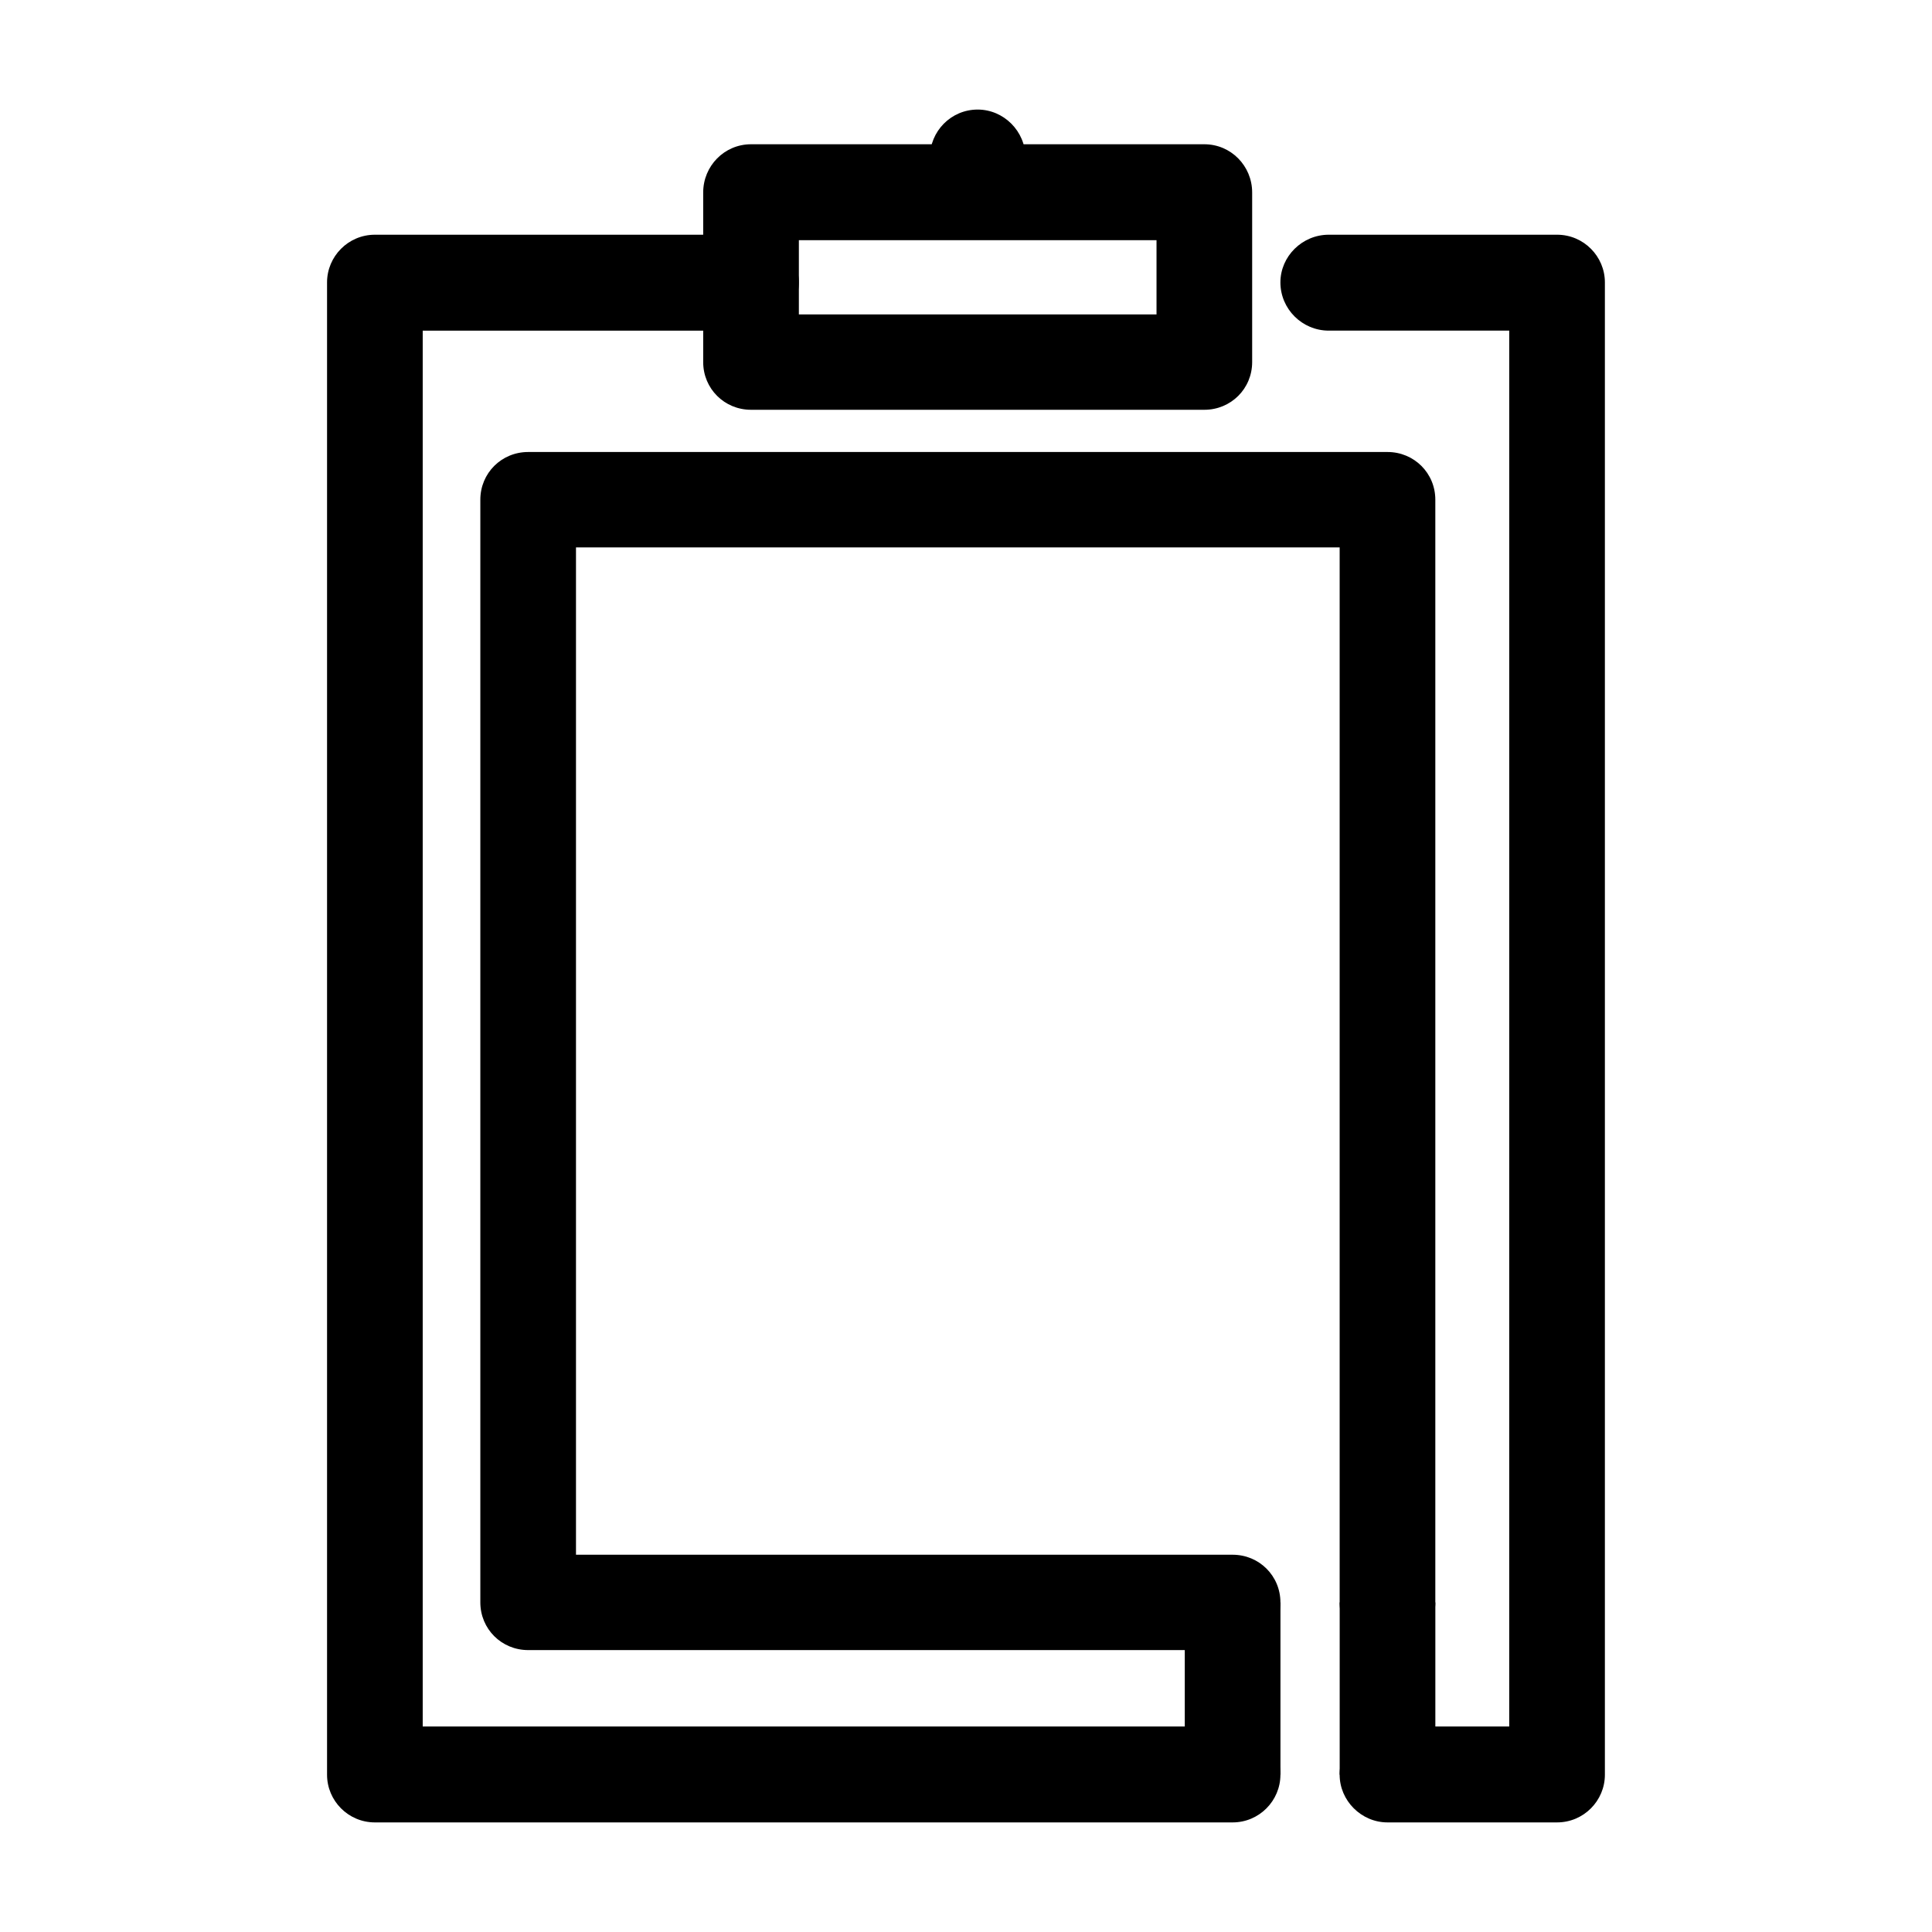
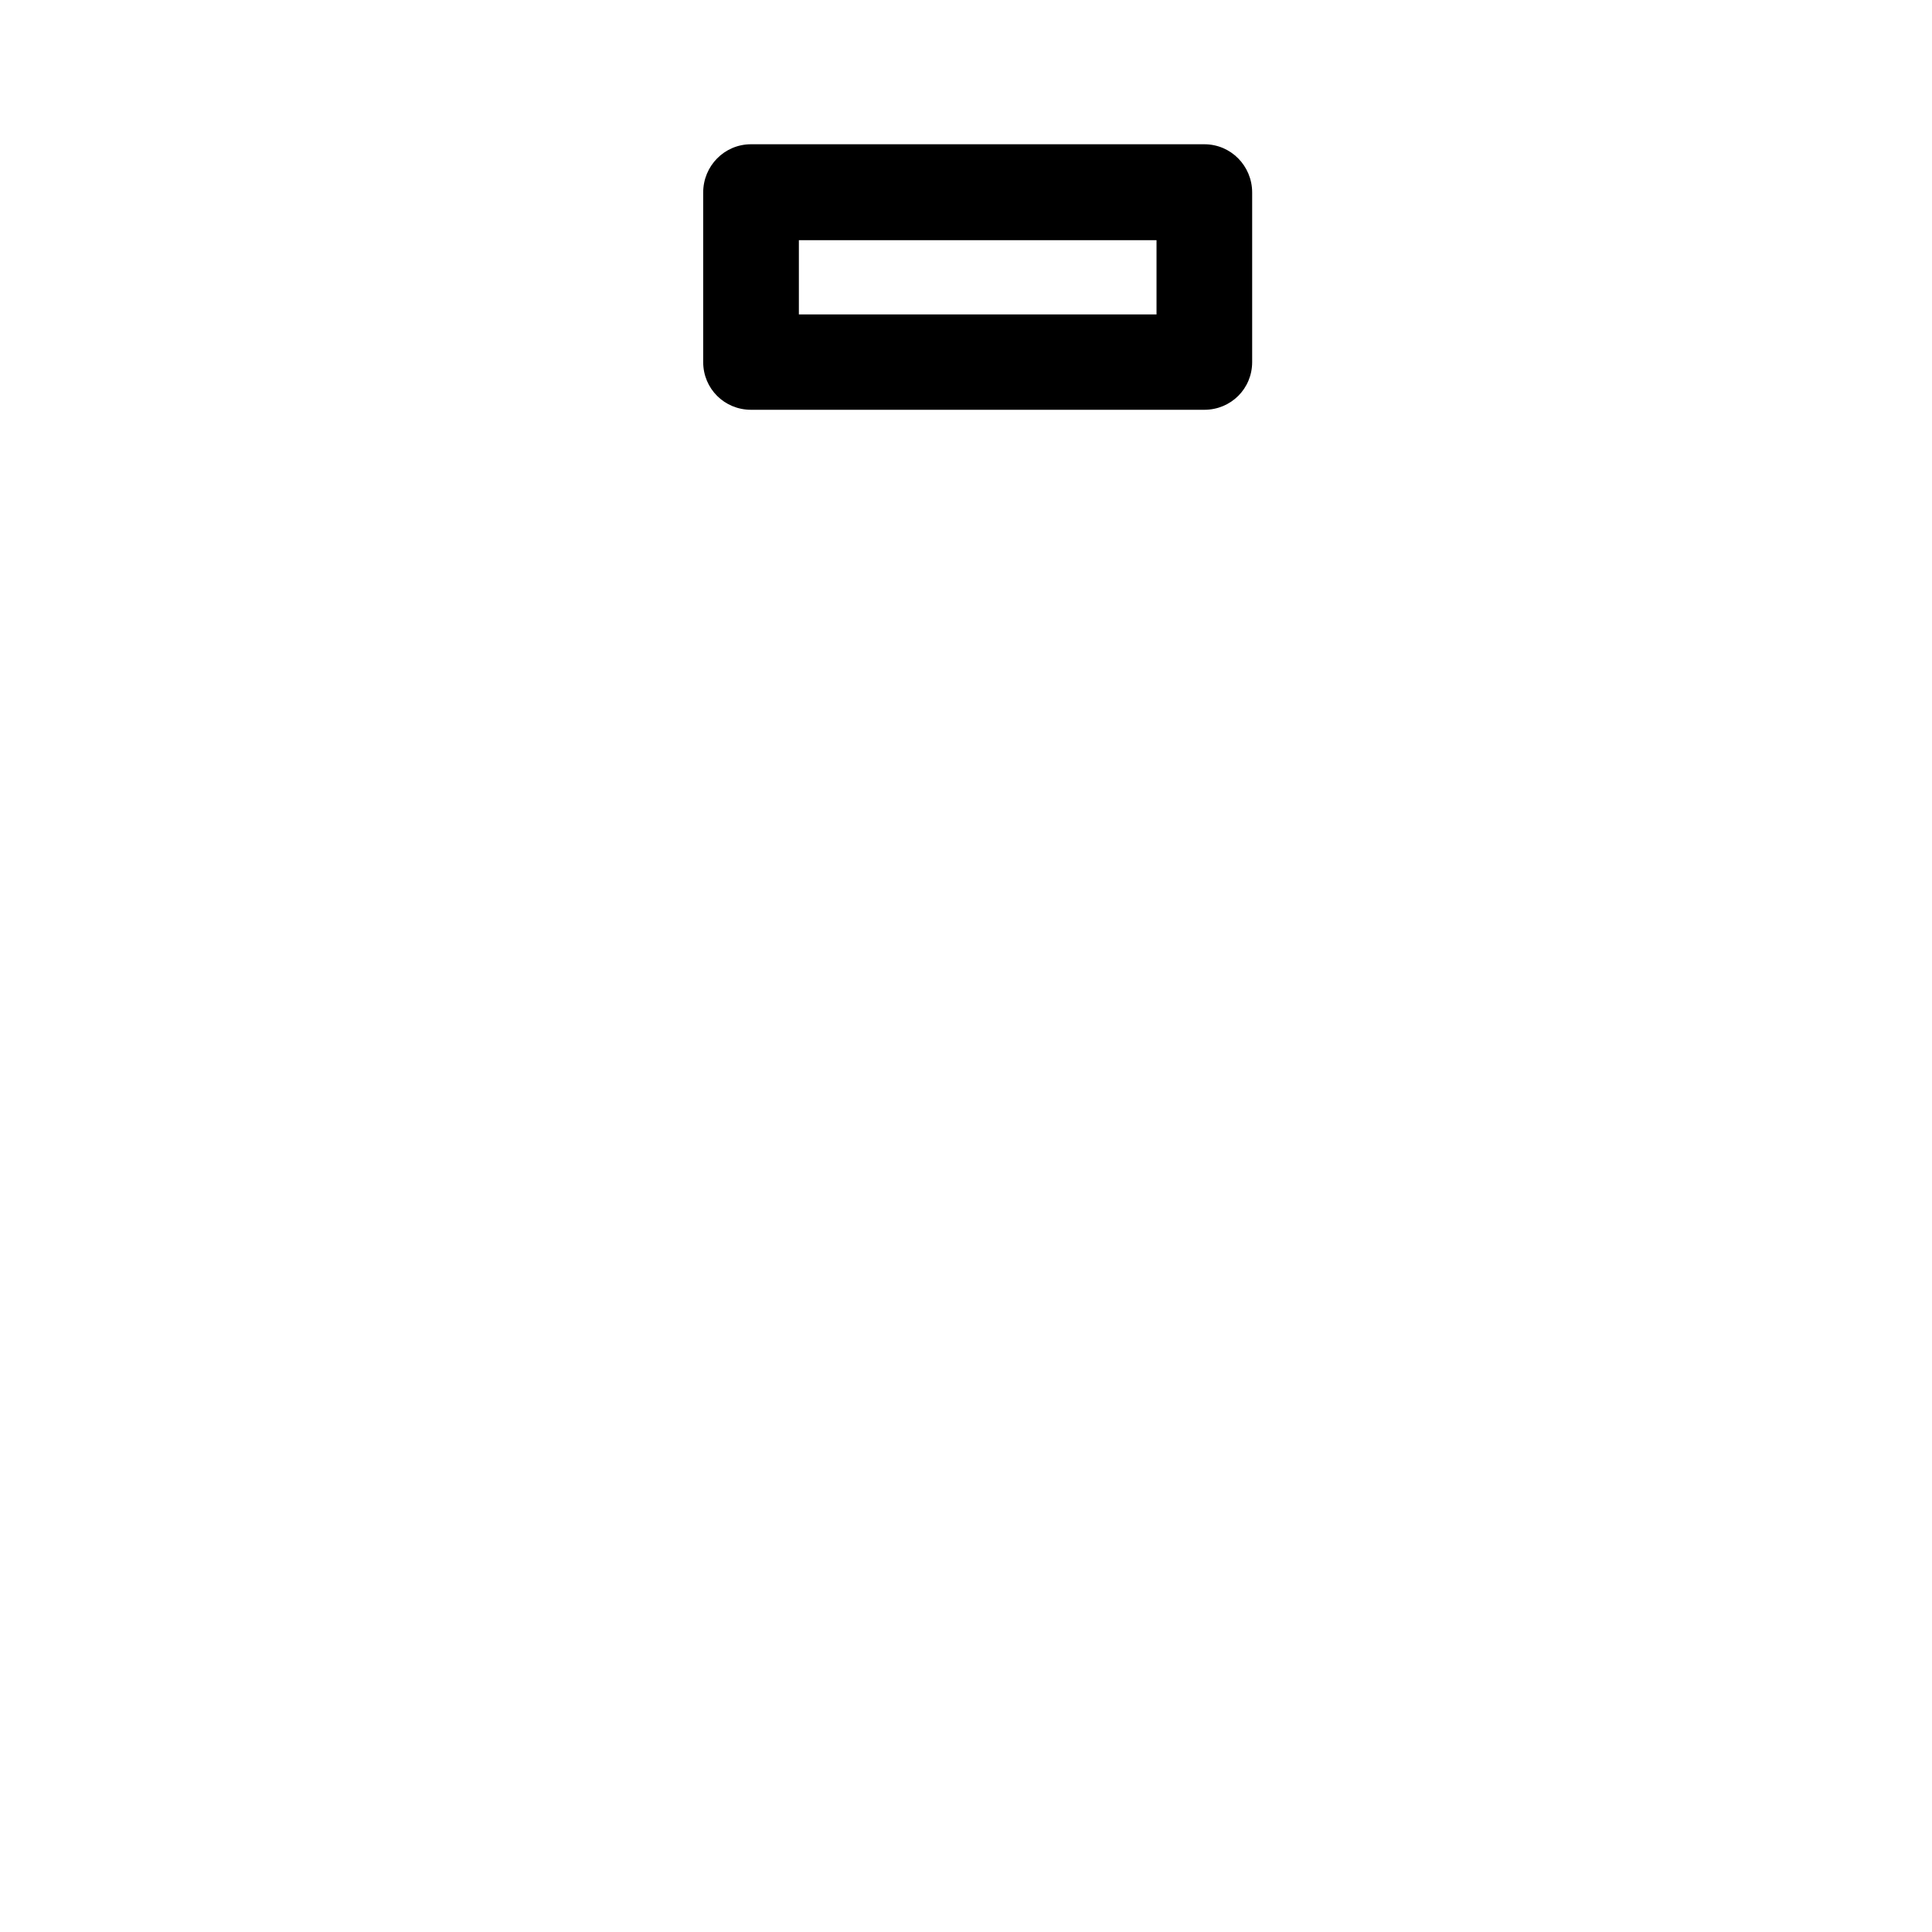
<svg xmlns="http://www.w3.org/2000/svg" fill="#000000" width="800px" height="800px" version="1.1" viewBox="144 144 512 512">
  <g>
-     <path d="m496.14 231.62c-7.059 0-12.82-5.742-12.82-12.781 0-6.891 5.762-12.637 12.82-12.637h60.496c7.059 0 12.676 5.742 12.676 12.637v395.48c0 6.891-5.617 12.637-12.676 12.637h-44.941c-6.914 0-12.676-5.742-12.676-12.637 0-7.039 5.762-12.781 12.676-12.781h32.266l0.004-369.92zm-25.492 369.92c7.059 0 12.676 5.742 12.676 12.781 0 6.891-5.617 12.637-12.676 12.637h-227.3c-7.059 0-12.676-5.742-12.676-12.637v-395.48c0-6.891 5.617-12.637 12.676-12.637h99.68c6.914 0 12.676 5.742 12.676 12.637 0 7.039-5.762 12.781-12.676 12.781h-87.004v369.92z" />
    <path d="m343.03 182.23h120.13c7.059 0 12.676 5.742 12.676 12.781v44.949c0 7.039-5.617 12.637-12.676 12.637h-120.13c-7.059 0-12.676-5.602-12.676-12.637v-44.949c0-7.039 5.617-12.781 12.676-12.781zm107.46 25.418h-94.781v19.672h94.781z" />
-     <path d="m415.77 193.57c0 7.039-5.762 12.781-12.676 12.781-7.059 0-12.676-5.742-12.676-12.781v-7.754c0-7.039 5.617-12.781 12.676-12.781 6.914 0 12.676 5.742 12.676 12.781z" />
-     <path d="m470.65 556.02c7.059 0 12.676 5.602 12.676 12.637 0 7.031-5.617 12.637-12.676 12.637l-186.68-0.004c-7.059 0-12.676-5.602-12.676-12.637v-292.23c0-7.039 5.617-12.637 12.676-12.637h227.73c7.059 0 12.676 5.602 12.676 12.637v292.23c0 7.039-5.617 12.637-12.676 12.637-6.914 0-12.676-5.602-12.676-12.637v-279.59h-202.38v266.95h174z" />
-     <path d="m499.03 568.66h25.352v45.664h-25.352z" />
-     <path d="m457.98 568.66h25.352v45.664h-25.352z" />
  </g>
</svg>